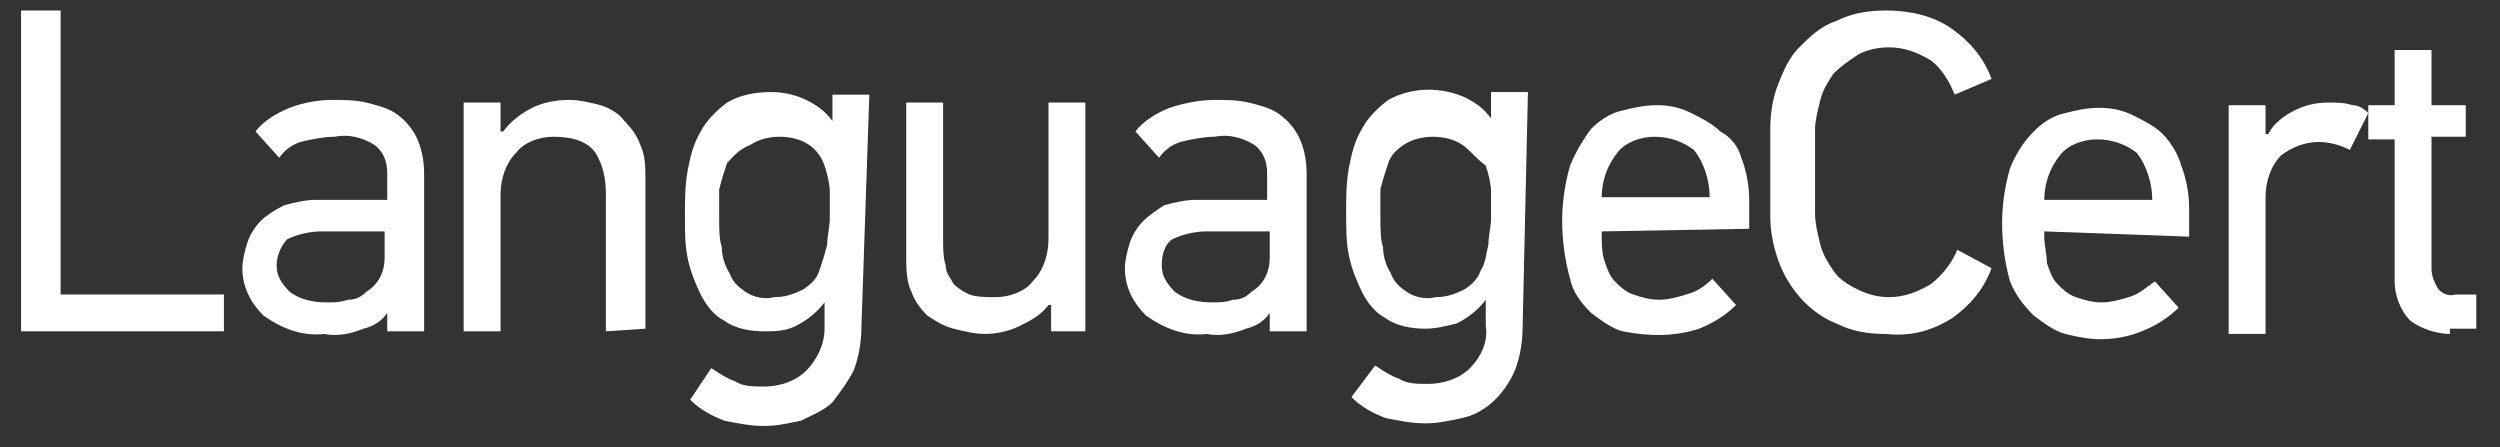
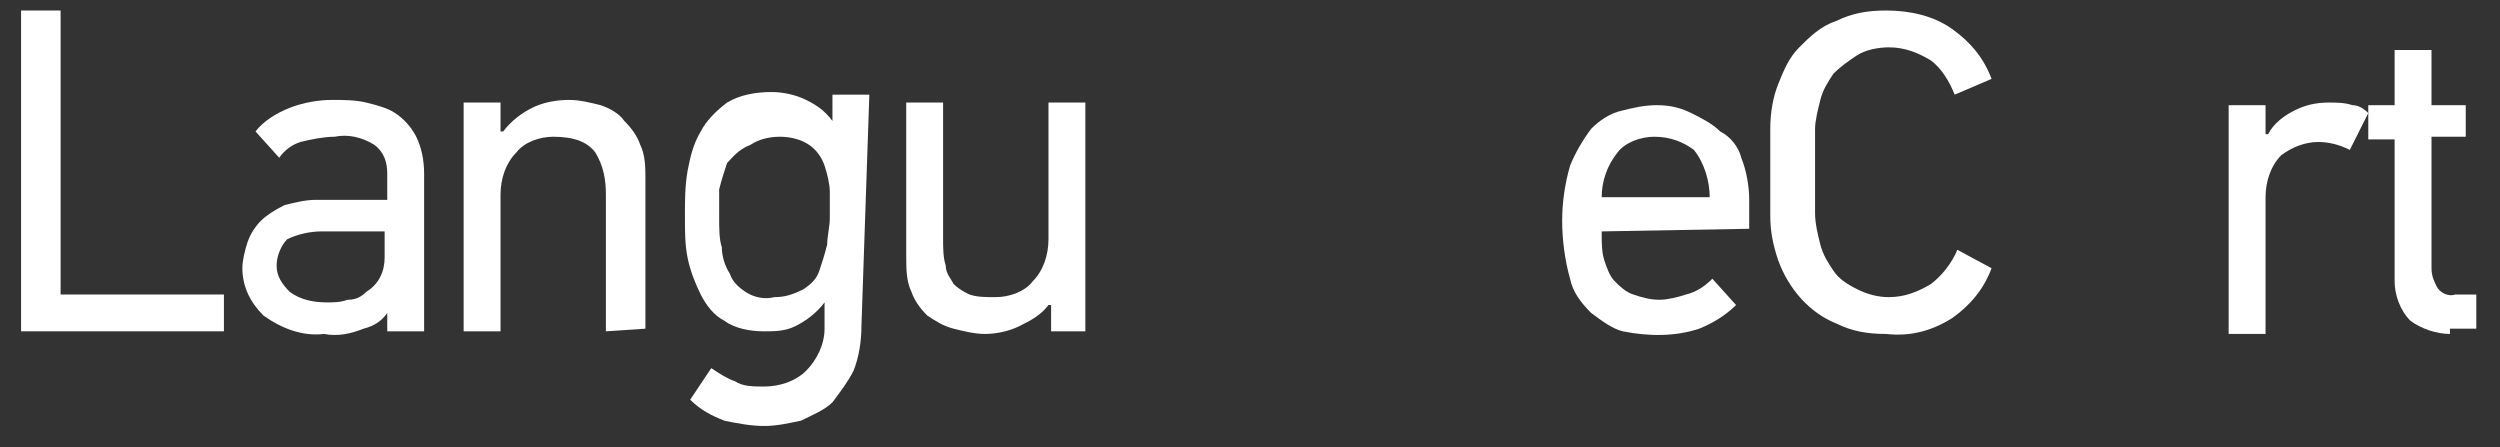
<svg xmlns="http://www.w3.org/2000/svg" width="151" height="27" viewBox="0 0 151 27" fill="none">
  <rect x="0" y="0" width="151" height="27" fill="#333333" stroke="none" />
  <path d="M1.273 20.012V0.635H3.66V17.788H13.525V20.012H1.273Z" fill="white" />
  <path d="M20.049 6.035C20.685 6.035 21.48 6.035 22.117 6.194C22.753 6.353 23.39 6.512 23.867 6.829C24.345 7.147 24.822 7.623 25.14 8.259C25.458 8.894 25.617 9.688 25.617 10.482V20.012H23.39V18.9C23.072 19.376 22.594 19.694 21.958 19.853C21.162 20.171 20.367 20.329 19.571 20.17C18.298 20.329 17.025 19.853 15.912 19.059C15.116 18.265 14.639 17.312 14.639 16.2C14.639 15.723 14.798 15.088 14.957 14.612C15.116 14.135 15.434 13.659 15.752 13.341C16.071 13.023 16.548 12.706 17.184 12.388C17.821 12.229 18.457 12.07 19.094 12.07H23.39V10.482C23.39 9.847 23.231 9.212 22.594 8.735C21.799 8.259 21.003 8.1 20.208 8.259C19.571 8.259 18.776 8.418 18.139 8.576C17.662 8.735 17.184 9.053 16.866 9.529L15.434 7.941C15.912 7.306 16.707 6.829 17.503 6.512C18.298 6.194 19.253 6.035 20.049 6.035ZM16.707 16.041C16.707 16.676 17.025 17.153 17.503 17.629C18.139 18.106 18.935 18.265 19.73 18.265C20.208 18.265 20.526 18.265 21.003 18.106C21.48 18.106 21.799 17.947 22.117 17.629C22.913 17.153 23.231 16.359 23.231 15.565V13.976H19.412C18.776 13.976 17.98 14.135 17.343 14.453C17.025 14.771 16.707 15.406 16.707 16.041Z" fill="white" />
  <path d="M36.596 20.012V11.753C36.596 10.8 36.437 10.006 35.96 9.212C35.483 8.576 34.687 8.259 33.414 8.259C32.618 8.259 31.664 8.576 31.186 9.212C30.55 9.847 30.232 10.8 30.232 11.753V20.012H28.004V6.194H30.232V7.941H30.391C30.868 7.306 31.505 6.829 32.141 6.512C32.778 6.194 33.573 6.035 34.369 6.035C35.005 6.035 35.642 6.194 36.278 6.353C36.755 6.512 37.392 6.829 37.71 7.306C38.188 7.782 38.506 8.259 38.665 8.735C38.983 9.37 38.983 10.165 38.983 10.8V19.853L36.596 20.012Z" fill="white" />
  <path d="M52.031 19.694C52.031 20.647 51.871 21.6 51.553 22.394C51.235 23.029 50.758 23.665 50.28 24.3C49.803 24.776 49.007 25.094 48.371 25.412C47.575 25.57 46.939 25.729 46.143 25.729C45.348 25.729 44.552 25.57 43.757 25.412C42.961 25.094 42.325 24.776 41.688 24.141L42.961 22.235C43.438 22.553 43.916 22.87 44.393 23.029C44.87 23.347 45.507 23.347 46.143 23.347C47.098 23.347 48.053 23.029 48.689 22.394C49.326 21.759 49.803 20.806 49.803 19.853V18.265C49.326 18.9 48.689 19.376 48.053 19.694C47.416 20.012 46.78 20.012 46.143 20.012C45.348 20.012 44.393 19.853 43.757 19.376C43.12 19.059 42.643 18.423 42.325 17.788C42.006 17.153 41.688 16.359 41.529 15.565C41.37 14.77 41.37 13.976 41.37 13.023C41.37 12.07 41.37 11.276 41.529 10.323C41.688 9.529 41.847 8.735 42.325 7.941C42.643 7.306 43.279 6.67 43.916 6.194C44.711 5.717 45.666 5.559 46.621 5.559C47.257 5.559 48.053 5.717 48.689 6.035C49.326 6.353 49.803 6.67 50.28 7.306V5.717H52.508L52.031 19.694ZM43.438 13.182C43.438 13.817 43.438 14.453 43.597 14.929C43.597 15.406 43.757 16.041 44.075 16.517C44.234 16.994 44.552 17.311 45.029 17.629C45.507 17.947 46.143 18.106 46.78 17.947C47.416 17.947 47.894 17.788 48.53 17.47C49.007 17.153 49.326 16.835 49.485 16.359C49.644 15.882 49.803 15.406 49.962 14.77C49.962 14.294 50.121 13.659 50.121 13.182C50.121 12.706 50.121 12.229 50.121 11.594C50.121 11.117 49.962 10.482 49.803 10.006C49.644 9.529 49.326 9.053 48.848 8.735C48.371 8.417 47.734 8.259 47.098 8.259C46.462 8.259 45.825 8.417 45.348 8.735C44.552 9.053 44.234 9.529 43.916 9.847C43.757 10.323 43.597 10.8 43.438 11.435C43.438 12.07 43.438 12.547 43.438 13.182Z" fill="white" />
  <path d="M63.487 20.012V18.423H63.328C62.85 19.059 62.214 19.376 61.577 19.694C60.941 20.012 60.145 20.17 59.509 20.17C58.873 20.17 58.236 20.012 57.6 19.853C56.963 19.694 56.486 19.376 56.008 19.059C55.531 18.582 55.213 18.106 55.054 17.629C54.736 16.994 54.736 16.2 54.736 15.406V6.194H56.963V14.453C56.963 14.929 56.963 15.564 57.122 16.041C57.122 16.517 57.441 16.835 57.6 17.153C57.918 17.47 58.236 17.629 58.554 17.788C59.032 17.947 59.509 17.947 60.145 17.947C60.941 17.947 61.896 17.629 62.373 16.994C63.01 16.359 63.328 15.406 63.328 14.453V6.194H65.555V20.012H63.487Z" fill="white" />
-   <path d="M73.352 6.035C73.988 6.035 74.784 6.035 75.42 6.194C76.057 6.353 76.693 6.512 77.171 6.829C77.648 7.147 78.125 7.623 78.444 8.259C78.762 8.894 78.921 9.688 78.921 10.482V20.012H76.693V18.9C76.375 19.376 75.898 19.694 75.261 19.853C74.466 20.171 73.67 20.329 72.875 20.17C71.602 20.329 70.329 19.853 69.215 19.059C68.419 18.265 67.942 17.312 67.942 16.2C67.942 15.723 68.101 15.088 68.26 14.612C68.419 14.135 68.738 13.659 69.056 13.341C69.374 13.023 69.851 12.706 70.329 12.388C70.965 12.229 71.602 12.07 72.238 12.07H76.534V10.482C76.534 9.847 76.375 9.212 75.739 8.735C74.943 8.259 74.147 8.1 73.352 8.259C72.716 8.259 71.92 8.418 71.284 8.576C70.806 8.735 70.329 9.053 70.01 9.529L68.579 7.941C69.056 7.306 69.851 6.829 70.647 6.512C71.602 6.194 72.556 6.035 73.352 6.035ZM70.17 16.041C70.17 16.676 70.488 17.153 70.965 17.629C71.602 18.106 72.397 18.265 73.193 18.265C73.67 18.265 73.988 18.265 74.466 18.106C74.943 18.106 75.261 17.947 75.58 17.629C76.375 17.153 76.693 16.359 76.693 15.565V13.976H72.875C72.238 13.976 71.443 14.135 70.806 14.453C70.329 14.771 70.17 15.406 70.17 16.041Z" fill="white" />
-   <path d="M91.968 19.694C91.968 20.647 91.809 21.6 91.491 22.394C90.855 23.823 89.741 24.935 88.309 25.253C87.513 25.412 86.877 25.57 86.081 25.57C85.285 25.57 84.49 25.412 83.694 25.253C82.899 24.935 82.262 24.617 81.626 23.982L83.058 22.076C83.535 22.394 84.013 22.712 84.49 22.87C84.967 23.188 85.604 23.188 86.24 23.188C87.195 23.188 88.15 22.87 88.786 22.235C89.422 21.6 89.9 20.647 89.741 19.694V18.106C89.263 18.741 88.627 19.217 87.99 19.535C87.354 19.694 86.718 19.853 86.081 19.853C85.285 19.853 84.331 19.694 83.694 19.217C83.058 18.9 82.581 18.265 82.262 17.629C81.944 16.994 81.626 16.2 81.467 15.406C81.308 14.611 81.308 13.817 81.308 12.864C81.308 11.912 81.308 11.117 81.467 10.165C81.626 9.37 81.785 8.576 82.262 7.782C82.581 7.147 83.217 6.512 83.853 6.035C85.286 5.241 87.036 5.241 88.468 5.876C89.104 6.194 89.582 6.512 90.059 7.147V5.559H92.287L91.968 19.694ZM83.376 13.182C83.376 13.817 83.376 14.453 83.535 14.929C83.535 15.406 83.694 16.041 84.013 16.517C84.172 16.994 84.49 17.311 84.967 17.629C85.445 17.947 86.081 18.106 86.718 17.947C87.354 17.947 87.831 17.788 88.468 17.47C88.945 17.153 89.263 16.835 89.422 16.359C89.741 15.882 89.741 15.406 89.9 14.77C89.9 14.294 90.059 13.659 90.059 13.182C90.059 12.706 90.059 12.229 90.059 11.594C90.059 11.117 89.9 10.482 89.741 10.006C89.104 9.529 88.786 9.053 88.309 8.735C87.831 8.417 87.195 8.259 86.558 8.259C85.922 8.259 85.286 8.417 84.808 8.735C84.331 9.053 84.013 9.37 83.853 9.847C83.694 10.323 83.535 10.8 83.376 11.435C83.376 12.07 83.376 12.547 83.376 13.182Z" fill="white" />
  <path d="M96.742 13.977V14.135C96.742 14.612 96.742 15.247 96.901 15.724C97.06 16.2 97.219 16.677 97.537 16.994C97.856 17.312 98.174 17.63 98.651 17.788C99.129 17.947 99.606 18.106 100.242 18.106C100.72 18.106 101.356 17.947 101.834 17.788C102.47 17.63 102.947 17.312 103.425 16.835L104.857 18.424C104.22 19.059 103.425 19.535 102.629 19.853C101.197 20.329 99.606 20.329 98.015 20.012C97.378 19.853 96.742 19.377 96.105 18.9C95.469 18.265 94.992 17.63 94.832 16.835C94.514 15.724 94.355 14.453 94.355 13.341C94.355 12.229 94.514 11.118 94.832 10.006C95.151 9.212 95.628 8.418 96.105 7.782C96.583 7.306 97.219 6.83 98.015 6.671C98.651 6.512 99.288 6.353 100.083 6.353C100.879 6.353 101.515 6.512 102.152 6.83C102.788 7.147 103.425 7.465 103.902 7.941C104.538 8.259 105.016 8.894 105.175 9.53C105.493 10.324 105.652 11.277 105.652 12.071V13.818L96.742 13.977ZM99.924 8.259C99.129 8.259 98.174 8.577 97.697 9.212C97.06 10.006 96.742 10.959 96.742 11.912H103.266C103.266 10.959 102.947 9.847 102.311 9.053C101.674 8.577 100.879 8.259 99.924 8.259Z" fill="white" />
  <path d="M120.291 16.2C119.813 17.471 119.018 18.424 117.904 19.218C116.631 20.012 115.358 20.329 113.926 20.171C112.812 20.171 111.858 20.012 110.903 19.535C109.312 18.9 108.039 17.471 107.403 15.723C107.084 14.771 106.925 13.976 106.925 13.024V7.782C106.925 6.829 107.084 5.876 107.403 5.082C107.721 4.288 108.039 3.494 108.675 2.859C109.312 2.223 109.948 1.588 110.903 1.271C111.858 0.794 112.812 0.635 113.926 0.635C115.358 0.635 116.79 0.953 117.904 1.747C119.018 2.541 119.813 3.494 120.291 4.765L118.063 5.718C117.745 4.923 117.268 4.129 116.631 3.653C115.836 3.176 115.04 2.859 114.085 2.859C113.449 2.859 112.653 3.018 112.176 3.335C111.699 3.653 111.221 3.971 110.744 4.447C110.426 4.923 110.107 5.4 109.948 6.035C109.789 6.671 109.63 7.306 109.63 7.782V12.865C109.63 13.5 109.789 14.135 109.948 14.771C110.107 15.406 110.426 15.882 110.744 16.359C111.062 16.835 111.54 17.153 112.176 17.471C112.812 17.788 113.449 17.947 114.085 17.947C115.04 17.947 115.836 17.629 116.631 17.153C117.268 16.676 117.904 15.882 118.222 15.088L120.291 16.2Z" fill="white" />
-   <path d="M123.473 13.976V14.294C123.473 14.771 123.632 15.406 123.632 15.882C123.791 16.359 123.95 16.835 124.269 17.153C124.587 17.471 124.905 17.788 125.382 17.947C125.86 18.106 126.337 18.265 126.974 18.265C127.451 18.265 128.087 18.106 128.565 17.947C129.201 17.788 129.679 17.312 130.156 16.994L131.588 18.582C130.952 19.218 130.156 19.694 129.36 20.012C128.565 20.329 127.769 20.488 126.815 20.488C126.178 20.488 125.382 20.329 124.746 20.171C124.11 20.012 123.473 19.535 122.837 19.059C122.2 18.424 121.723 17.788 121.405 16.994C121.086 15.882 120.927 14.612 120.927 13.5C120.927 12.388 121.086 11.276 121.405 10.165C121.723 9.371 122.2 8.576 122.837 7.941C123.314 7.465 123.95 6.988 124.746 6.829C125.382 6.671 126.019 6.512 126.815 6.512C127.61 6.512 128.247 6.671 128.883 6.988C129.519 7.306 130.156 7.623 130.633 8.1C131.111 8.576 131.588 9.371 131.747 10.006C132.065 10.8 132.224 11.753 132.224 12.547V14.294L123.473 13.976ZM126.655 8.418C125.86 8.418 124.905 8.735 124.428 9.371C123.791 10.165 123.473 11.118 123.473 12.07H129.997C129.997 11.118 129.679 10.006 129.042 9.212C128.406 8.735 127.61 8.418 126.655 8.418Z" fill="white" />
  <path d="M141.93 9.053C141.294 8.735 140.658 8.576 140.021 8.576C139.225 8.576 138.43 8.894 137.793 9.37C137.157 10.006 136.839 10.959 136.839 11.912V20.17H134.611V6.353H136.839V8.1H136.998C137.316 7.464 137.953 6.988 138.589 6.67C139.225 6.353 139.862 6.194 140.658 6.194C141.135 6.194 141.612 6.194 142.09 6.353C142.408 6.353 142.726 6.511 143.044 6.829L141.93 9.053Z" fill="white" />
  <path d="M147.977 20.171C147.181 20.171 146.227 19.853 145.59 19.376C144.954 18.741 144.635 17.788 144.635 16.994V8.418H143.044V6.353H144.635V3.018H146.863V6.353H148.931V8.259H146.863V16.2C146.863 16.676 147.022 16.994 147.181 17.312C147.34 17.629 147.818 17.947 148.295 17.788H149.568V19.853H147.977V20.171Z" fill="white" />
</svg>